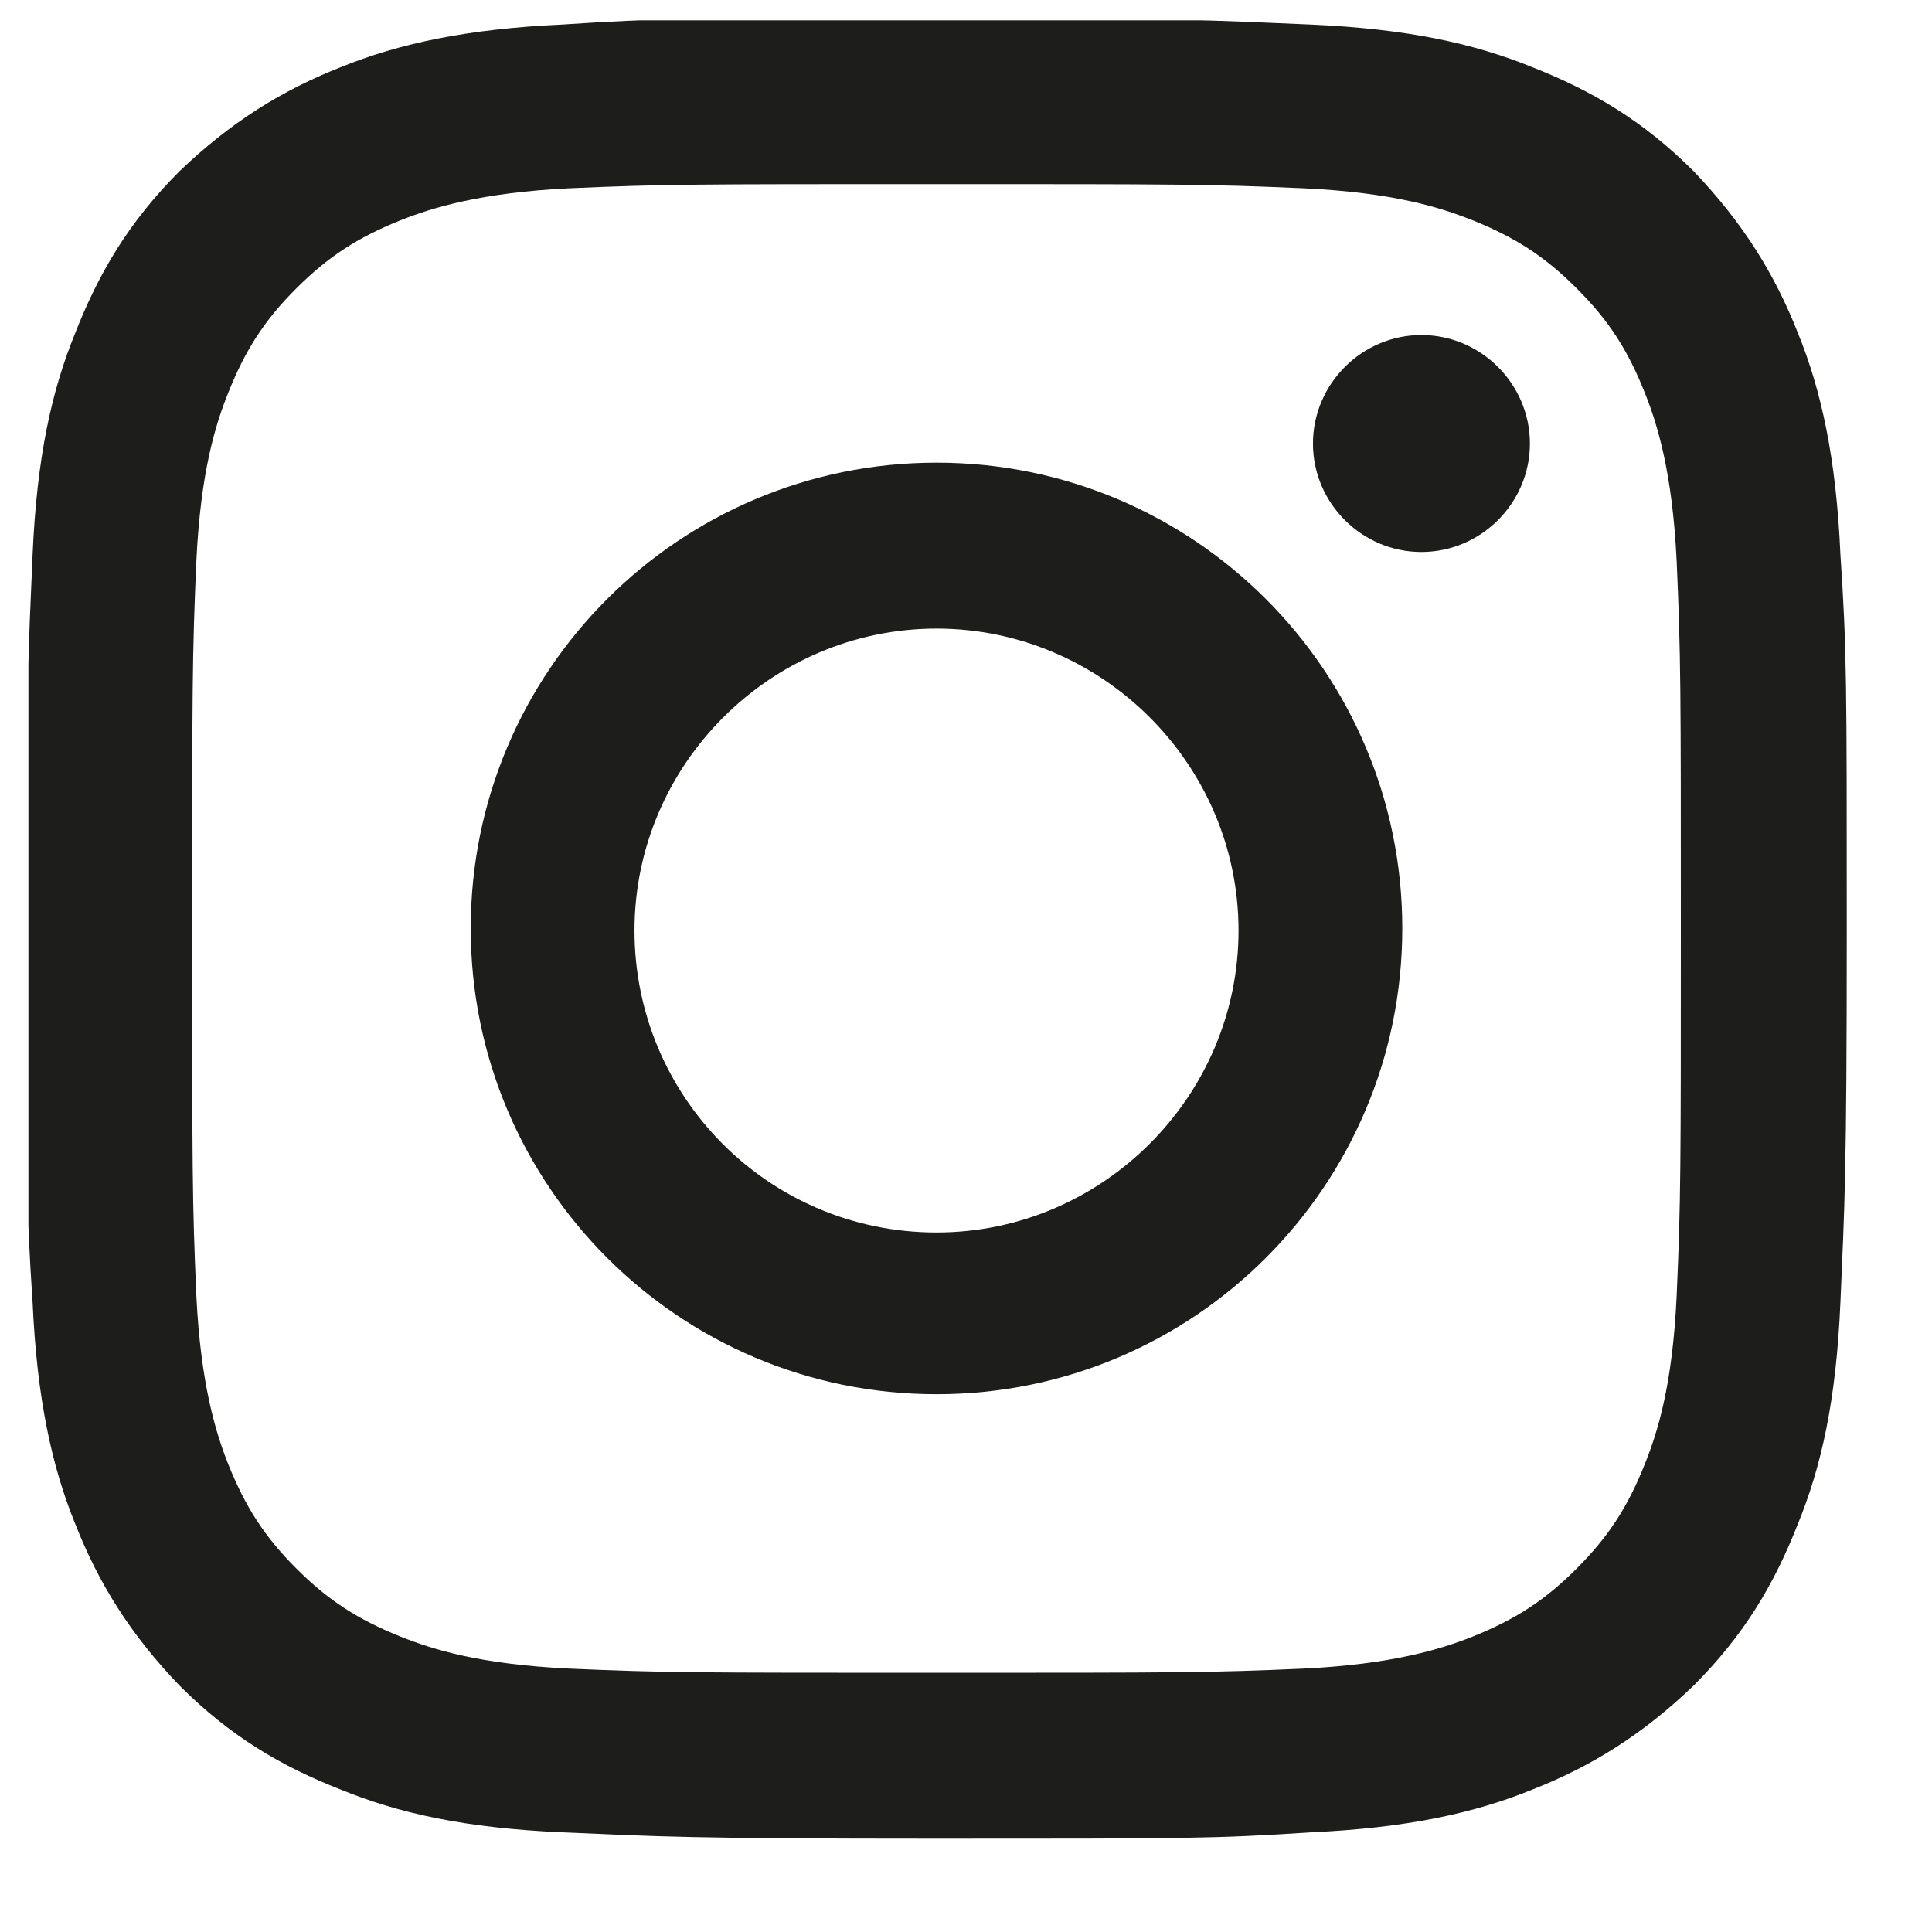
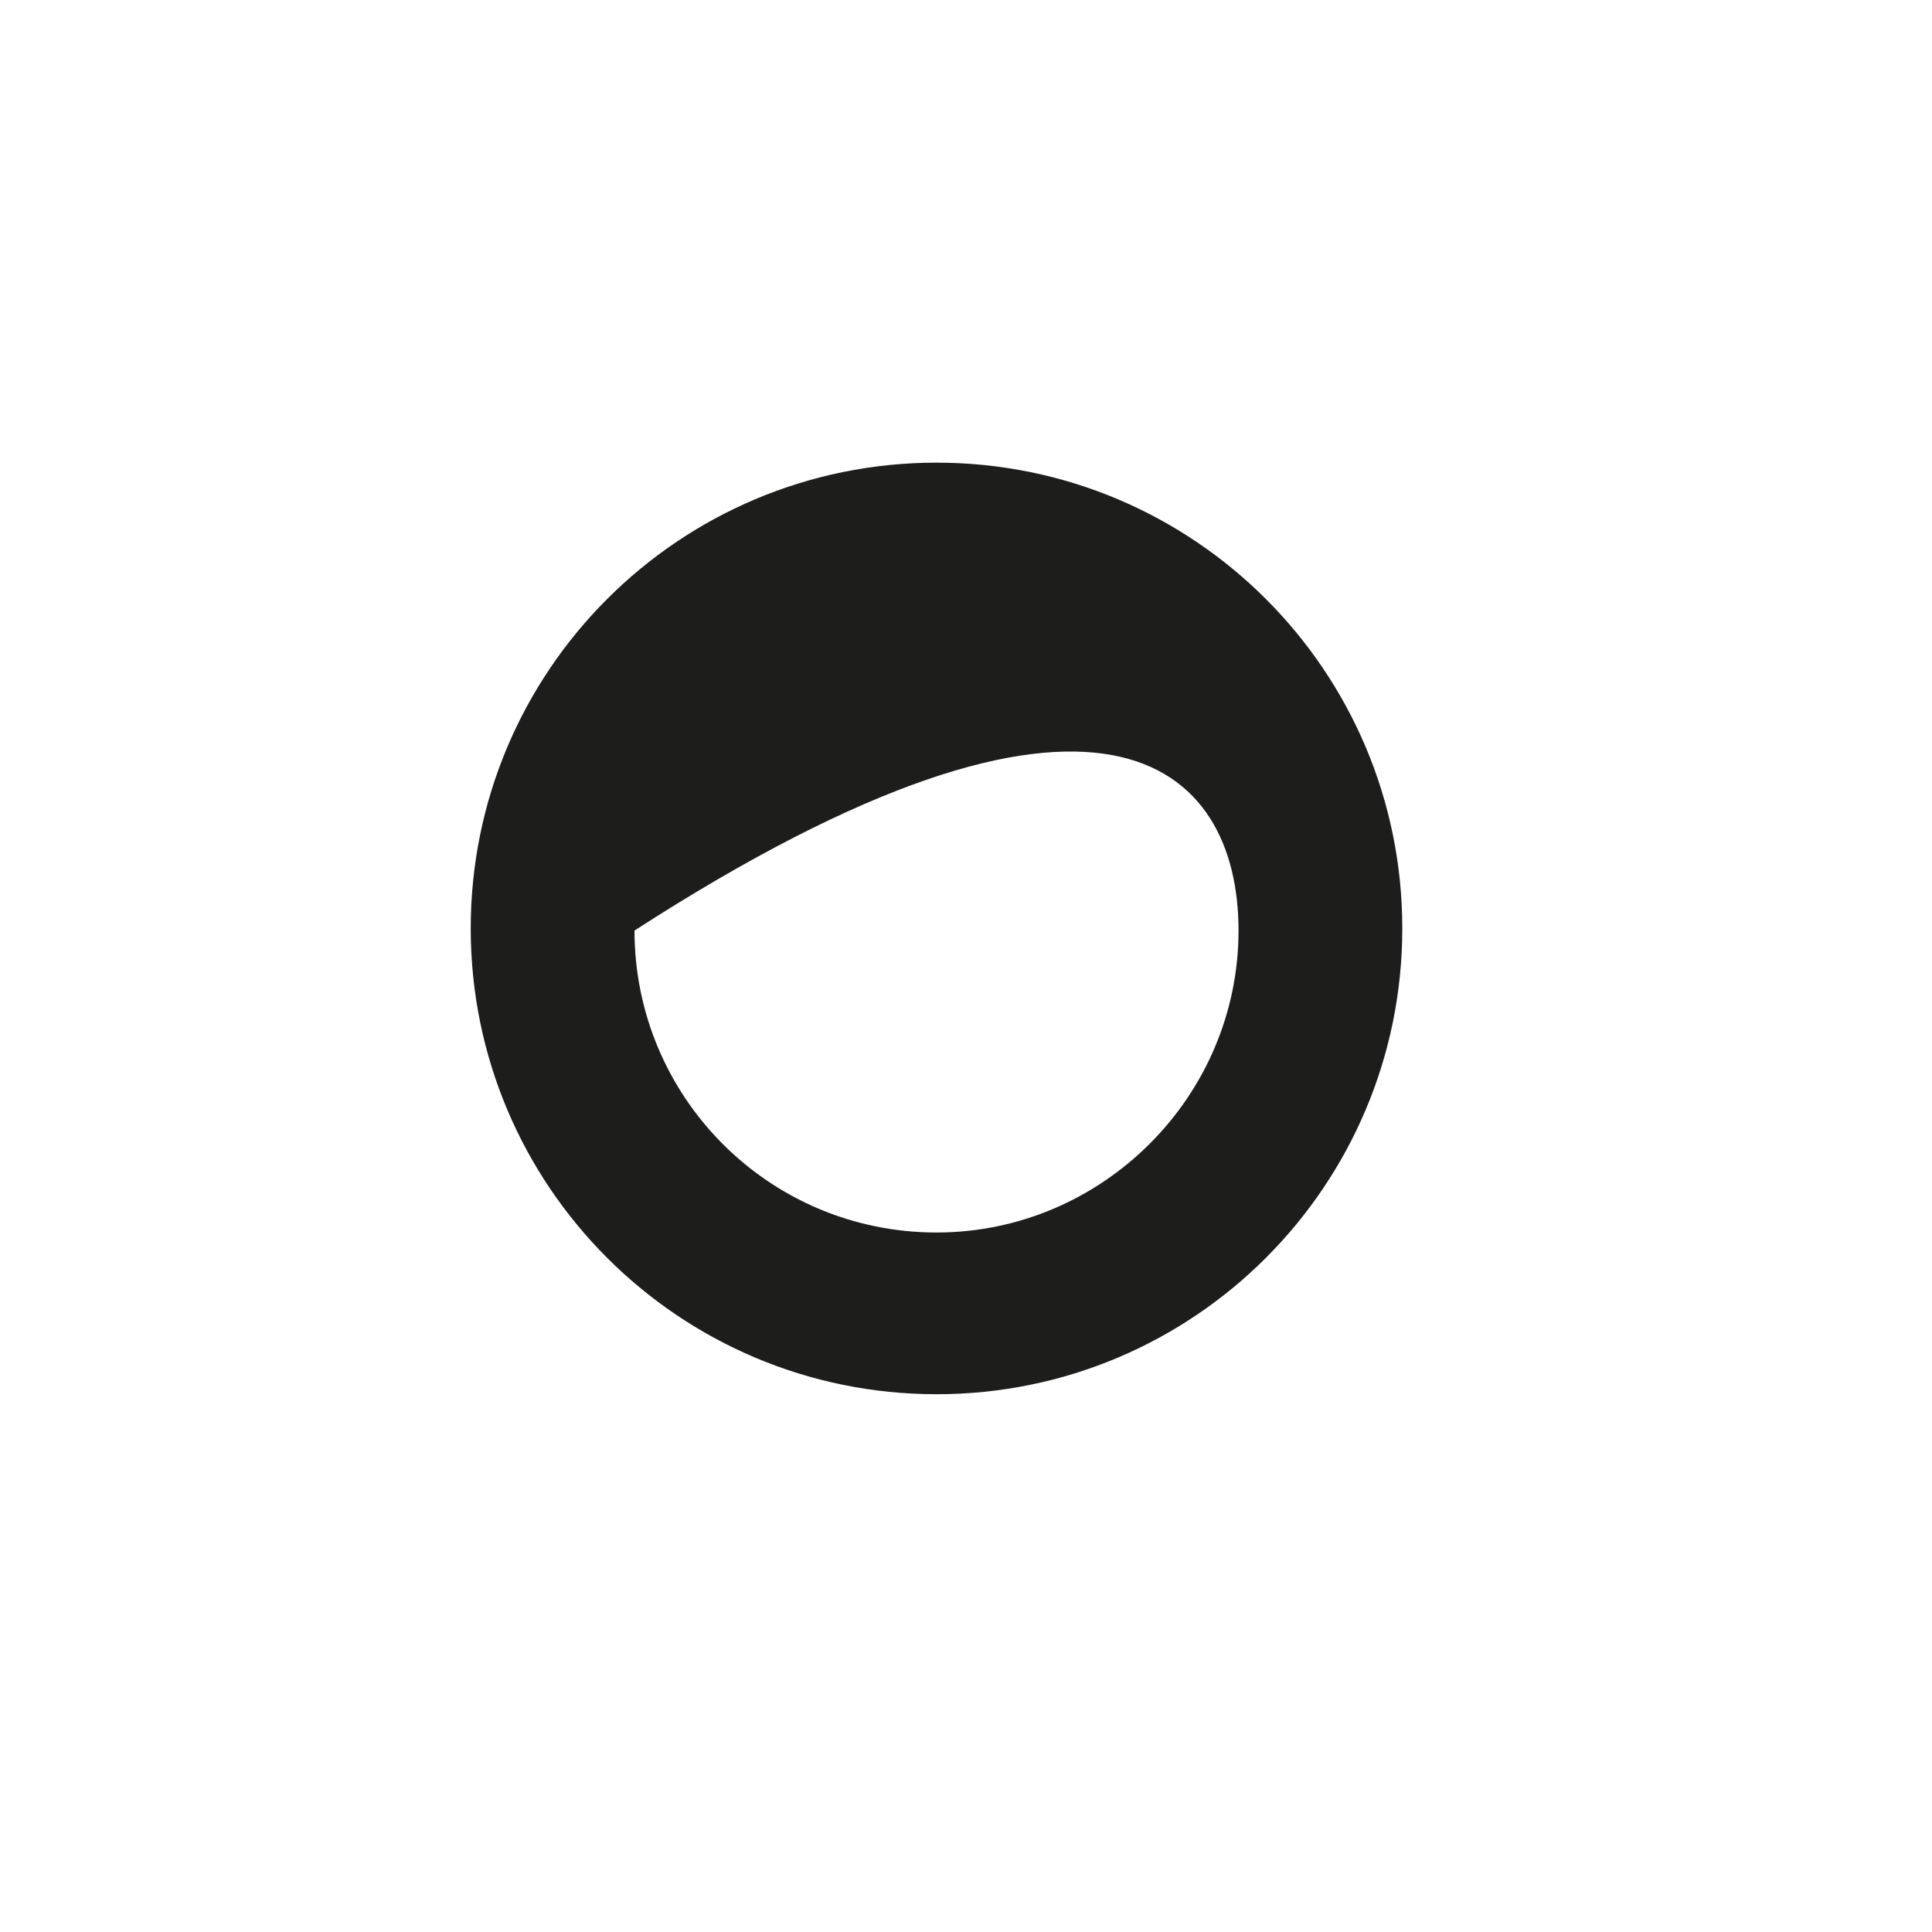
<svg xmlns="http://www.w3.org/2000/svg" width="17" height="17" viewBox="0 0 17 17" fill="none">
  <g clip-path="url(#clip0_222_13)">
-     <path d="M12.507 2.948C11.983 2.948 11.553 3.379 11.553 3.903C11.553 4.427 11.983 4.857 12.507 4.857C13.031 4.857 13.462 4.427 13.462 3.903C13.462 3.379 13.031 2.948 12.507 2.948Z" fill="#1D1D1B" />
-     <path d="M16.194 4.876C16.157 4.034 16.026 3.435 15.82 2.93C15.614 2.406 15.333 1.957 14.903 1.507C14.454 1.058 14.004 0.796 13.48 0.59C12.975 0.385 12.395 0.254 11.534 0.216C10.673 0.179 10.411 0.16 8.241 0.16C6.07 0.16 5.789 0.16 4.947 0.216C4.105 0.254 3.506 0.385 3.001 0.59C2.477 0.796 2.028 1.077 1.579 1.507C1.13 1.957 0.868 2.406 0.662 2.93C0.456 3.435 0.325 4.015 0.287 4.876C0.25 5.737 0.231 5.999 0.231 8.169C0.231 10.34 0.231 10.621 0.287 11.463C0.325 12.305 0.456 12.904 0.662 13.409C0.868 13.933 1.148 14.382 1.579 14.831C2.028 15.28 2.477 15.543 3.001 15.748C3.506 15.954 4.086 16.085 4.947 16.123C5.808 16.16 6.07 16.179 8.241 16.179C10.411 16.179 10.692 16.179 11.534 16.123C12.376 16.085 12.975 15.954 13.48 15.748C14.004 15.543 14.454 15.262 14.903 14.831C15.352 14.382 15.614 13.933 15.82 13.409C16.026 12.904 16.157 12.324 16.194 11.463C16.231 10.602 16.25 10.34 16.25 8.169C16.25 5.999 16.25 5.718 16.194 4.876ZM14.753 11.407C14.716 12.193 14.585 12.604 14.472 12.885C14.323 13.259 14.154 13.521 13.873 13.802C13.593 14.083 13.331 14.251 12.957 14.401C12.676 14.513 12.245 14.644 11.478 14.682C10.636 14.719 10.374 14.719 8.241 14.719C6.107 14.719 5.845 14.719 5.003 14.682C4.217 14.644 3.806 14.513 3.525 14.401C3.151 14.251 2.889 14.083 2.608 13.802C2.327 13.521 2.159 13.259 2.009 12.885C1.897 12.604 1.766 12.174 1.728 11.407C1.691 10.565 1.691 10.303 1.691 8.169C1.691 6.036 1.691 5.774 1.728 4.932C1.766 4.146 1.897 3.734 2.009 3.454C2.159 3.079 2.327 2.817 2.608 2.537C2.889 2.256 3.151 2.088 3.525 1.938C3.806 1.826 4.236 1.695 5.003 1.657C5.845 1.62 6.107 1.62 8.241 1.62C10.374 1.62 10.636 1.62 11.478 1.657C12.264 1.695 12.676 1.826 12.957 1.938C13.331 2.088 13.593 2.256 13.873 2.537C14.154 2.817 14.323 3.079 14.472 3.454C14.585 3.734 14.716 4.165 14.753 4.932C14.79 5.774 14.79 6.036 14.79 8.169C14.79 10.303 14.79 10.565 14.753 11.407Z" fill="#1D1D1B" />
-     <path d="M8.241 4.071C5.976 4.071 4.142 5.905 4.142 8.169C4.142 10.434 5.976 12.268 8.241 12.268C10.505 12.268 12.339 10.434 12.339 8.169C12.339 5.905 10.505 4.071 8.241 4.071ZM8.241 10.845C6.762 10.845 5.583 9.648 5.583 8.188C5.583 6.728 6.781 5.531 8.241 5.531C9.7 5.531 10.898 6.728 10.898 8.188C10.898 9.648 9.7 10.845 8.241 10.845Z" fill="#1D1D1B" />
+     <path d="M8.241 4.071C5.976 4.071 4.142 5.905 4.142 8.169C4.142 10.434 5.976 12.268 8.241 12.268C10.505 12.268 12.339 10.434 12.339 8.169C12.339 5.905 10.505 4.071 8.241 4.071ZM8.241 10.845C6.762 10.845 5.583 9.648 5.583 8.188C9.7 5.531 10.898 6.728 10.898 8.188C10.898 9.648 9.7 10.845 8.241 10.845Z" fill="#1D1D1B" />
  </g>
  <defs>
    <clipPath id="clip0_222_13">
      <rect width="16" height="16" fill="white" transform="translate(0.25 0.179)" />
    </clipPath>
  </defs>
</svg>